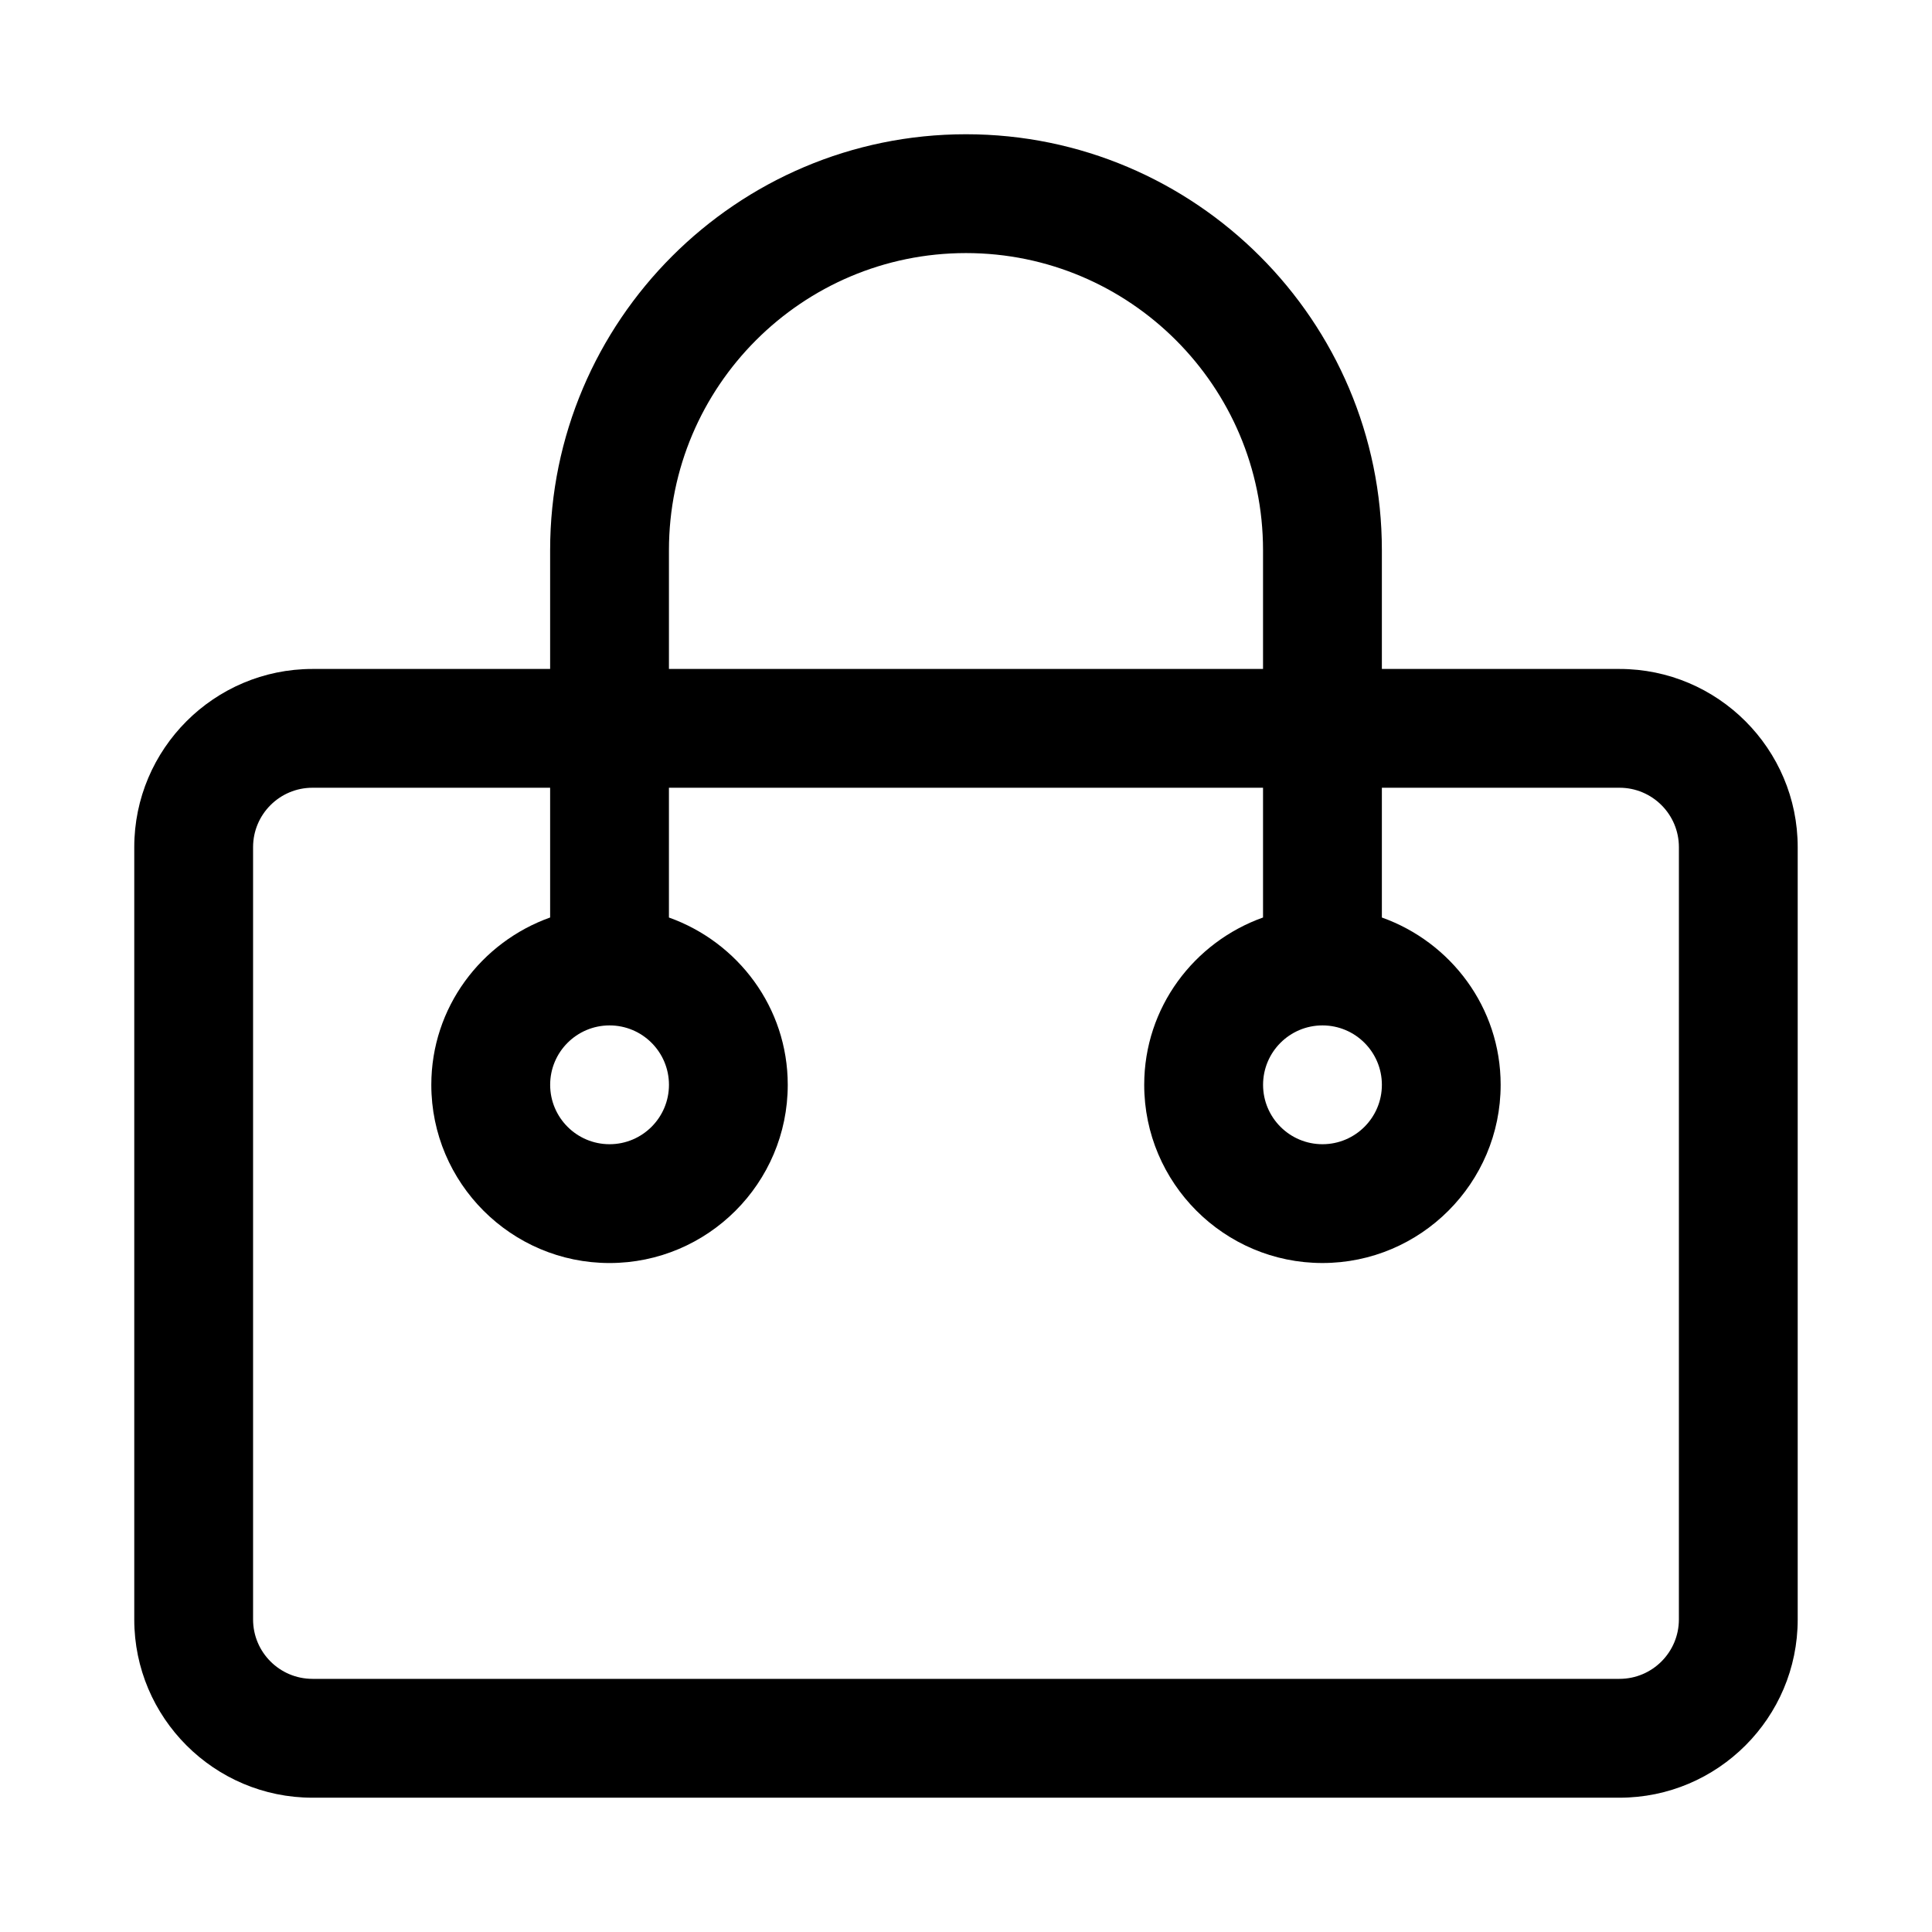
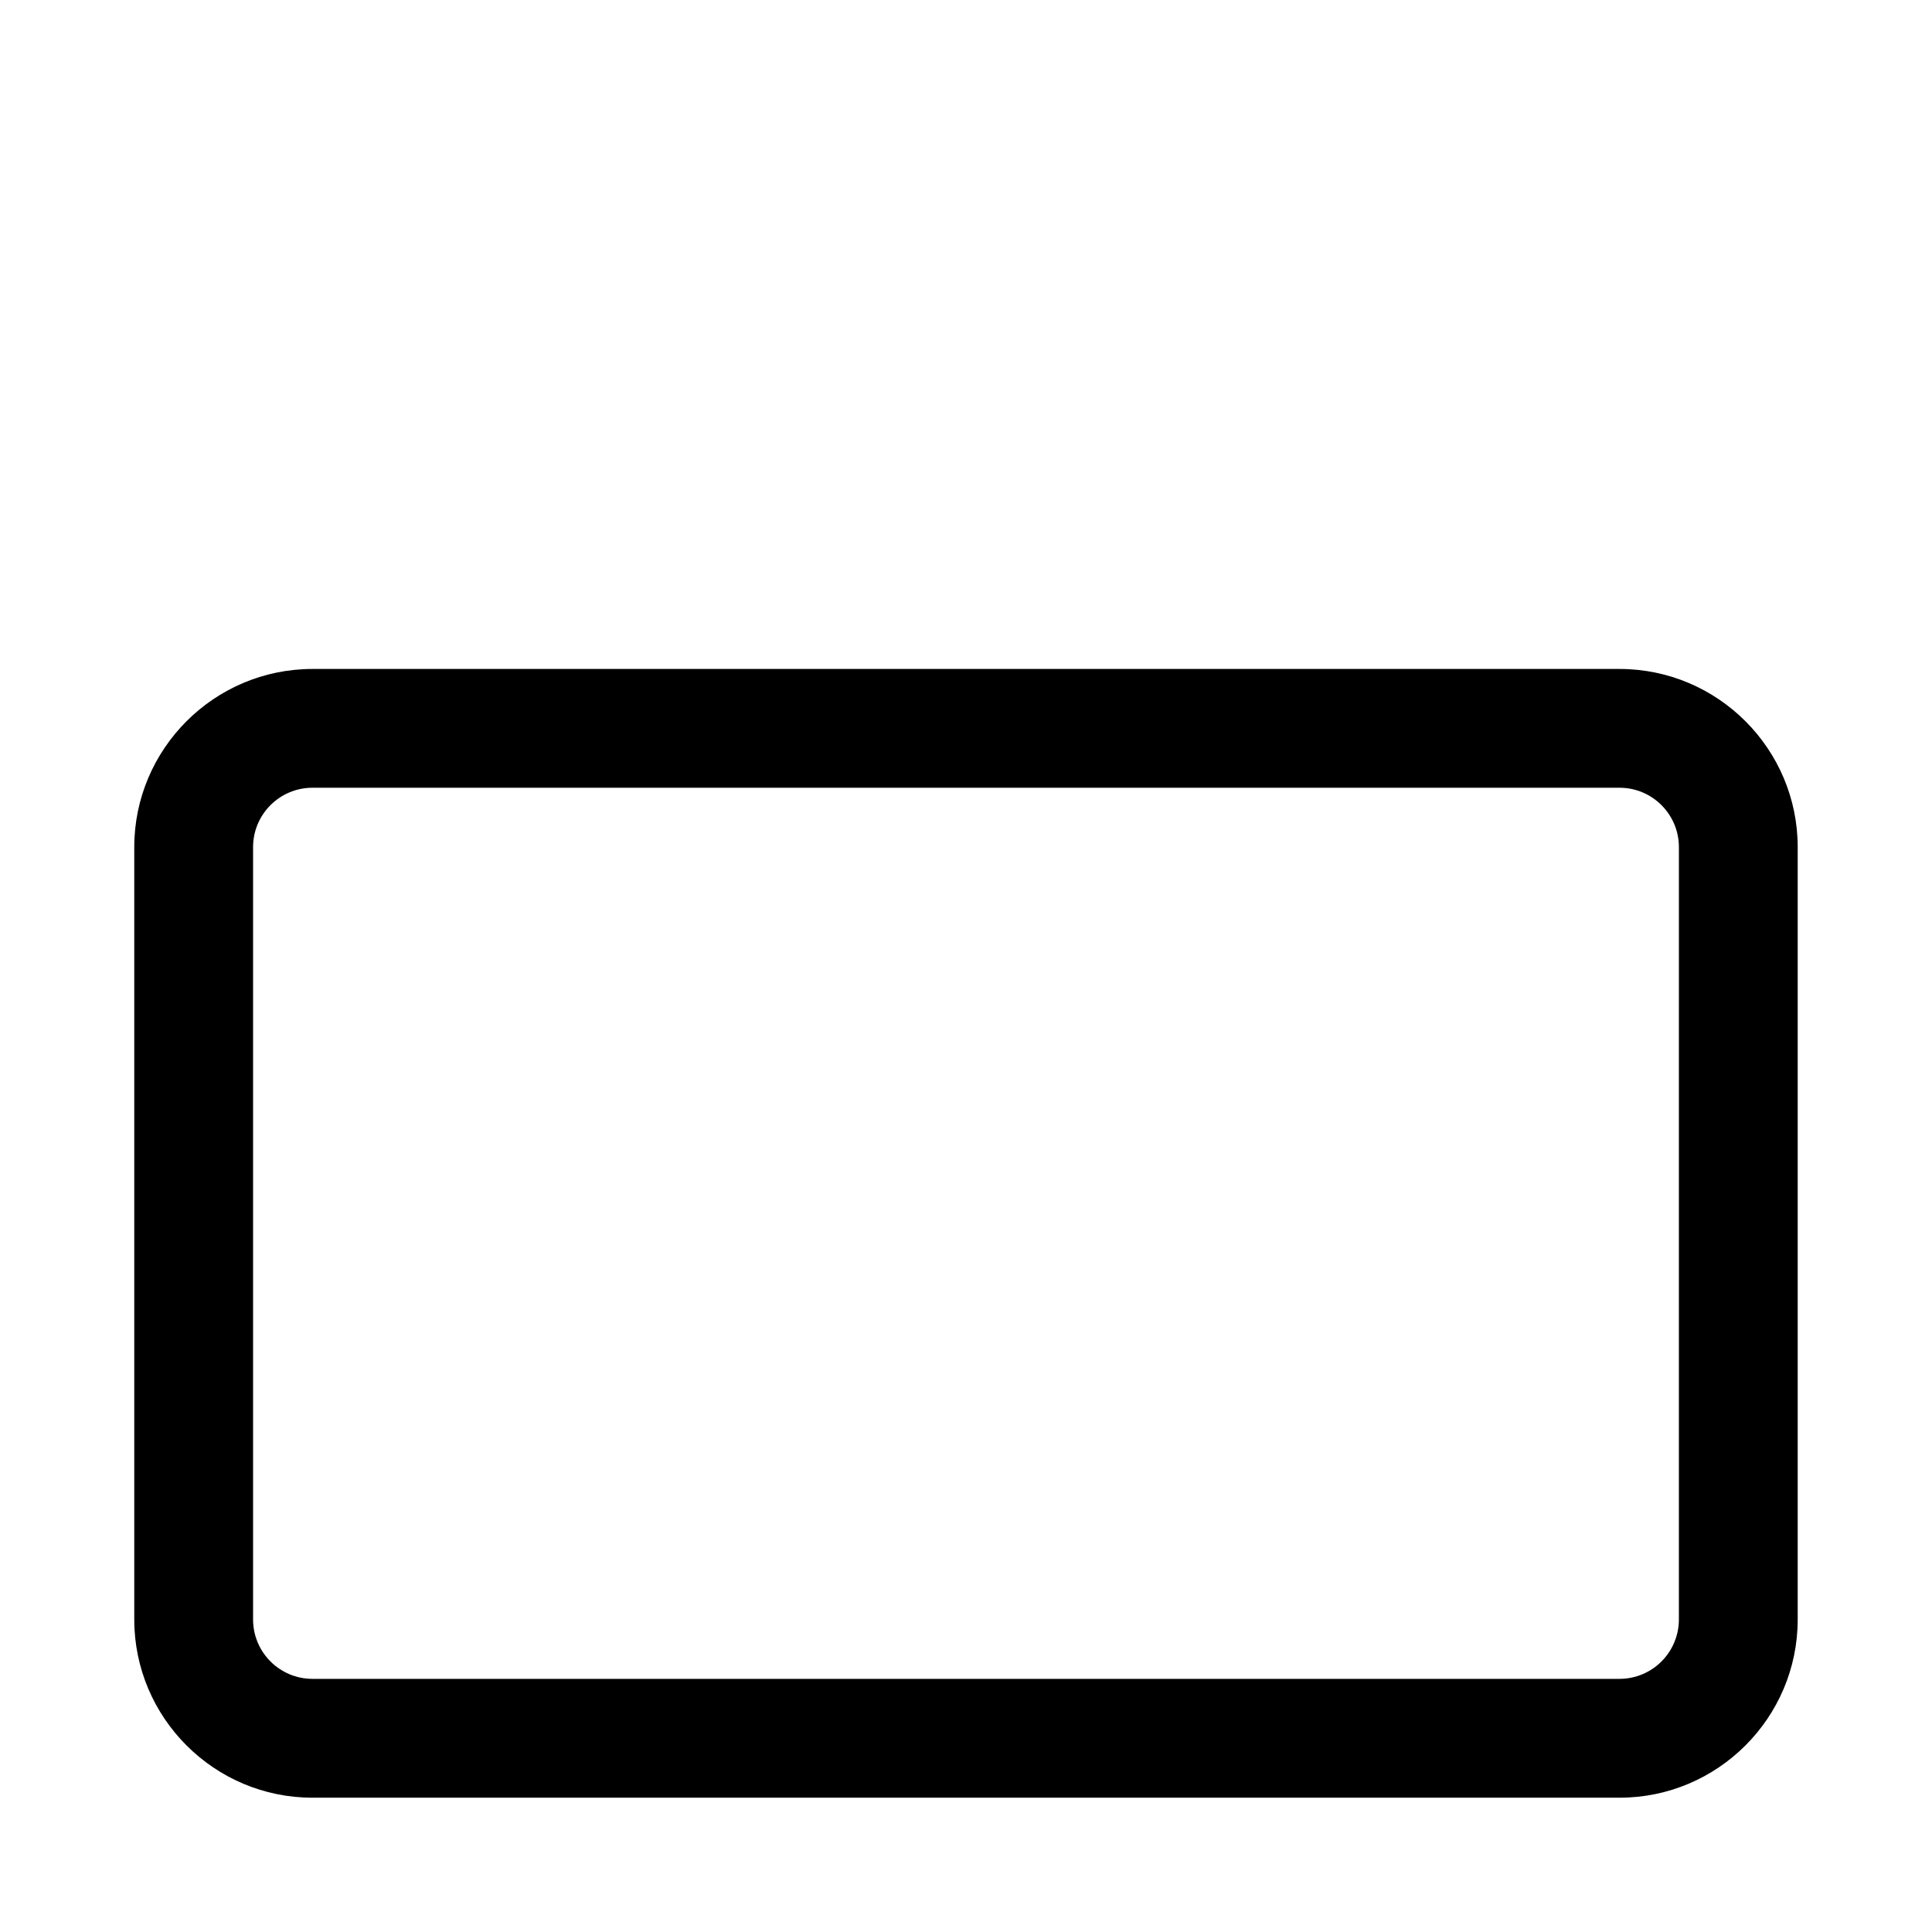
<svg xmlns="http://www.w3.org/2000/svg" fill="#000000" width="800px" height="800px" version="1.1" viewBox="144 144 512 512">
  <g>
    <path d="m573.18 620.41h-346.37c-26.039 0-47.23-21.191-47.23-47.23v-204.67c0-26.039 21.191-47.23 47.23-47.23h346.37c26.039 0 47.23 21.191 47.23 47.23v204.67c0.004 26.039-21.188 47.23-47.227 47.23zm-346.37-267.65c-8.691 0-15.742 7.055-15.742 15.742v204.67c0 8.691 7.055 15.742 15.742 15.742h346.37c8.691 0 15.742-7.055 15.742-15.742l0.004-204.67c0-8.691-7.055-15.742-15.742-15.742z" />
-     <path d="m510.21 387.15v-97.363c0-60.758-49.453-110.21-110.21-110.21-60.758 0-110.21 49.453-110.21 110.21v97.359c-18.277 6.519-31.488 23.84-31.488 44.34 0 26.039 21.191 47.23 47.23 47.23s47.23-21.191 47.23-47.23c0-20.5-13.211-37.816-31.488-44.336l0.004-97.363c0-43.406 35.312-78.719 78.719-78.719s78.719 35.312 78.719 78.719v97.359c-18.277 6.519-31.488 23.836-31.488 44.336 0 26.039 21.191 47.23 47.23 47.23 26.039 0 47.23-21.191 47.23-47.23 0.008-20.496-13.203-37.816-31.48-44.332zm-204.67 60.078c-8.691 0-15.742-7.055-15.742-15.742 0-8.691 7.055-15.742 15.742-15.742 8.691 0 15.742 7.055 15.742 15.742s-7.051 15.742-15.742 15.742zm188.93 0c-8.691 0-15.742-7.055-15.742-15.742 0-8.691 7.055-15.742 15.742-15.742 8.691 0 15.742 7.055 15.742 15.742 0.004 8.688-7.051 15.742-15.742 15.742z" />
  </g>
</svg>